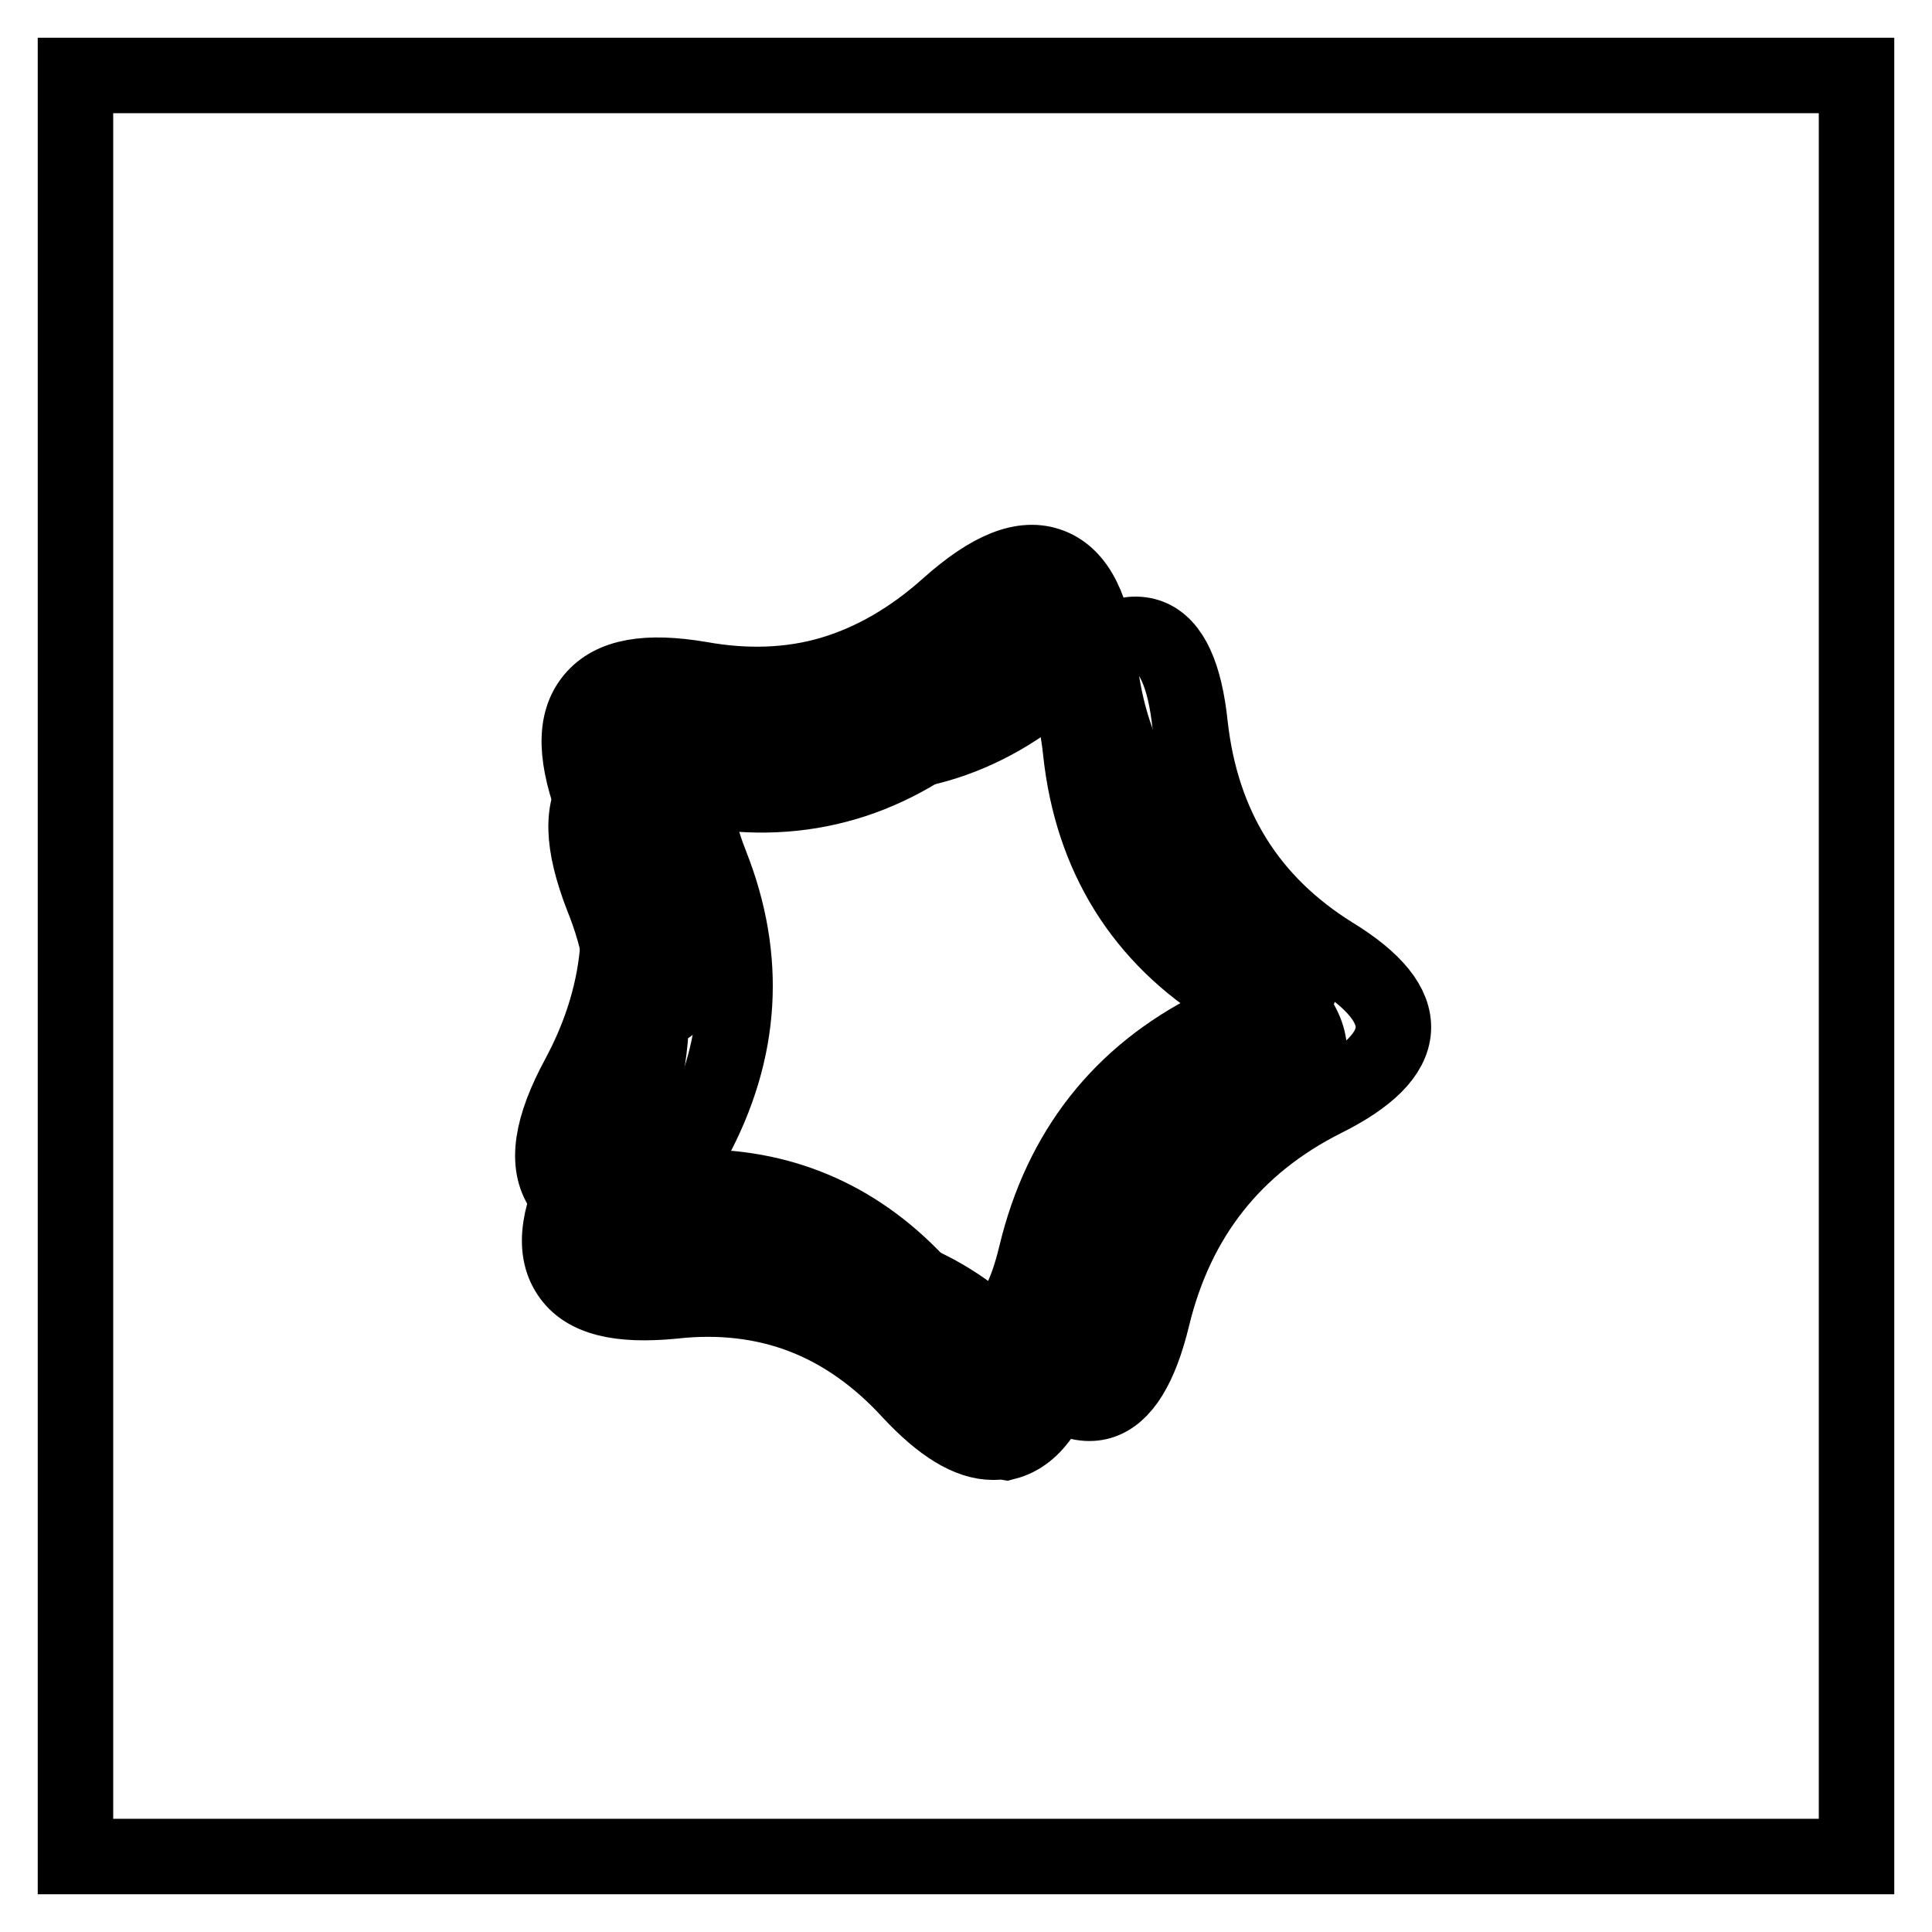
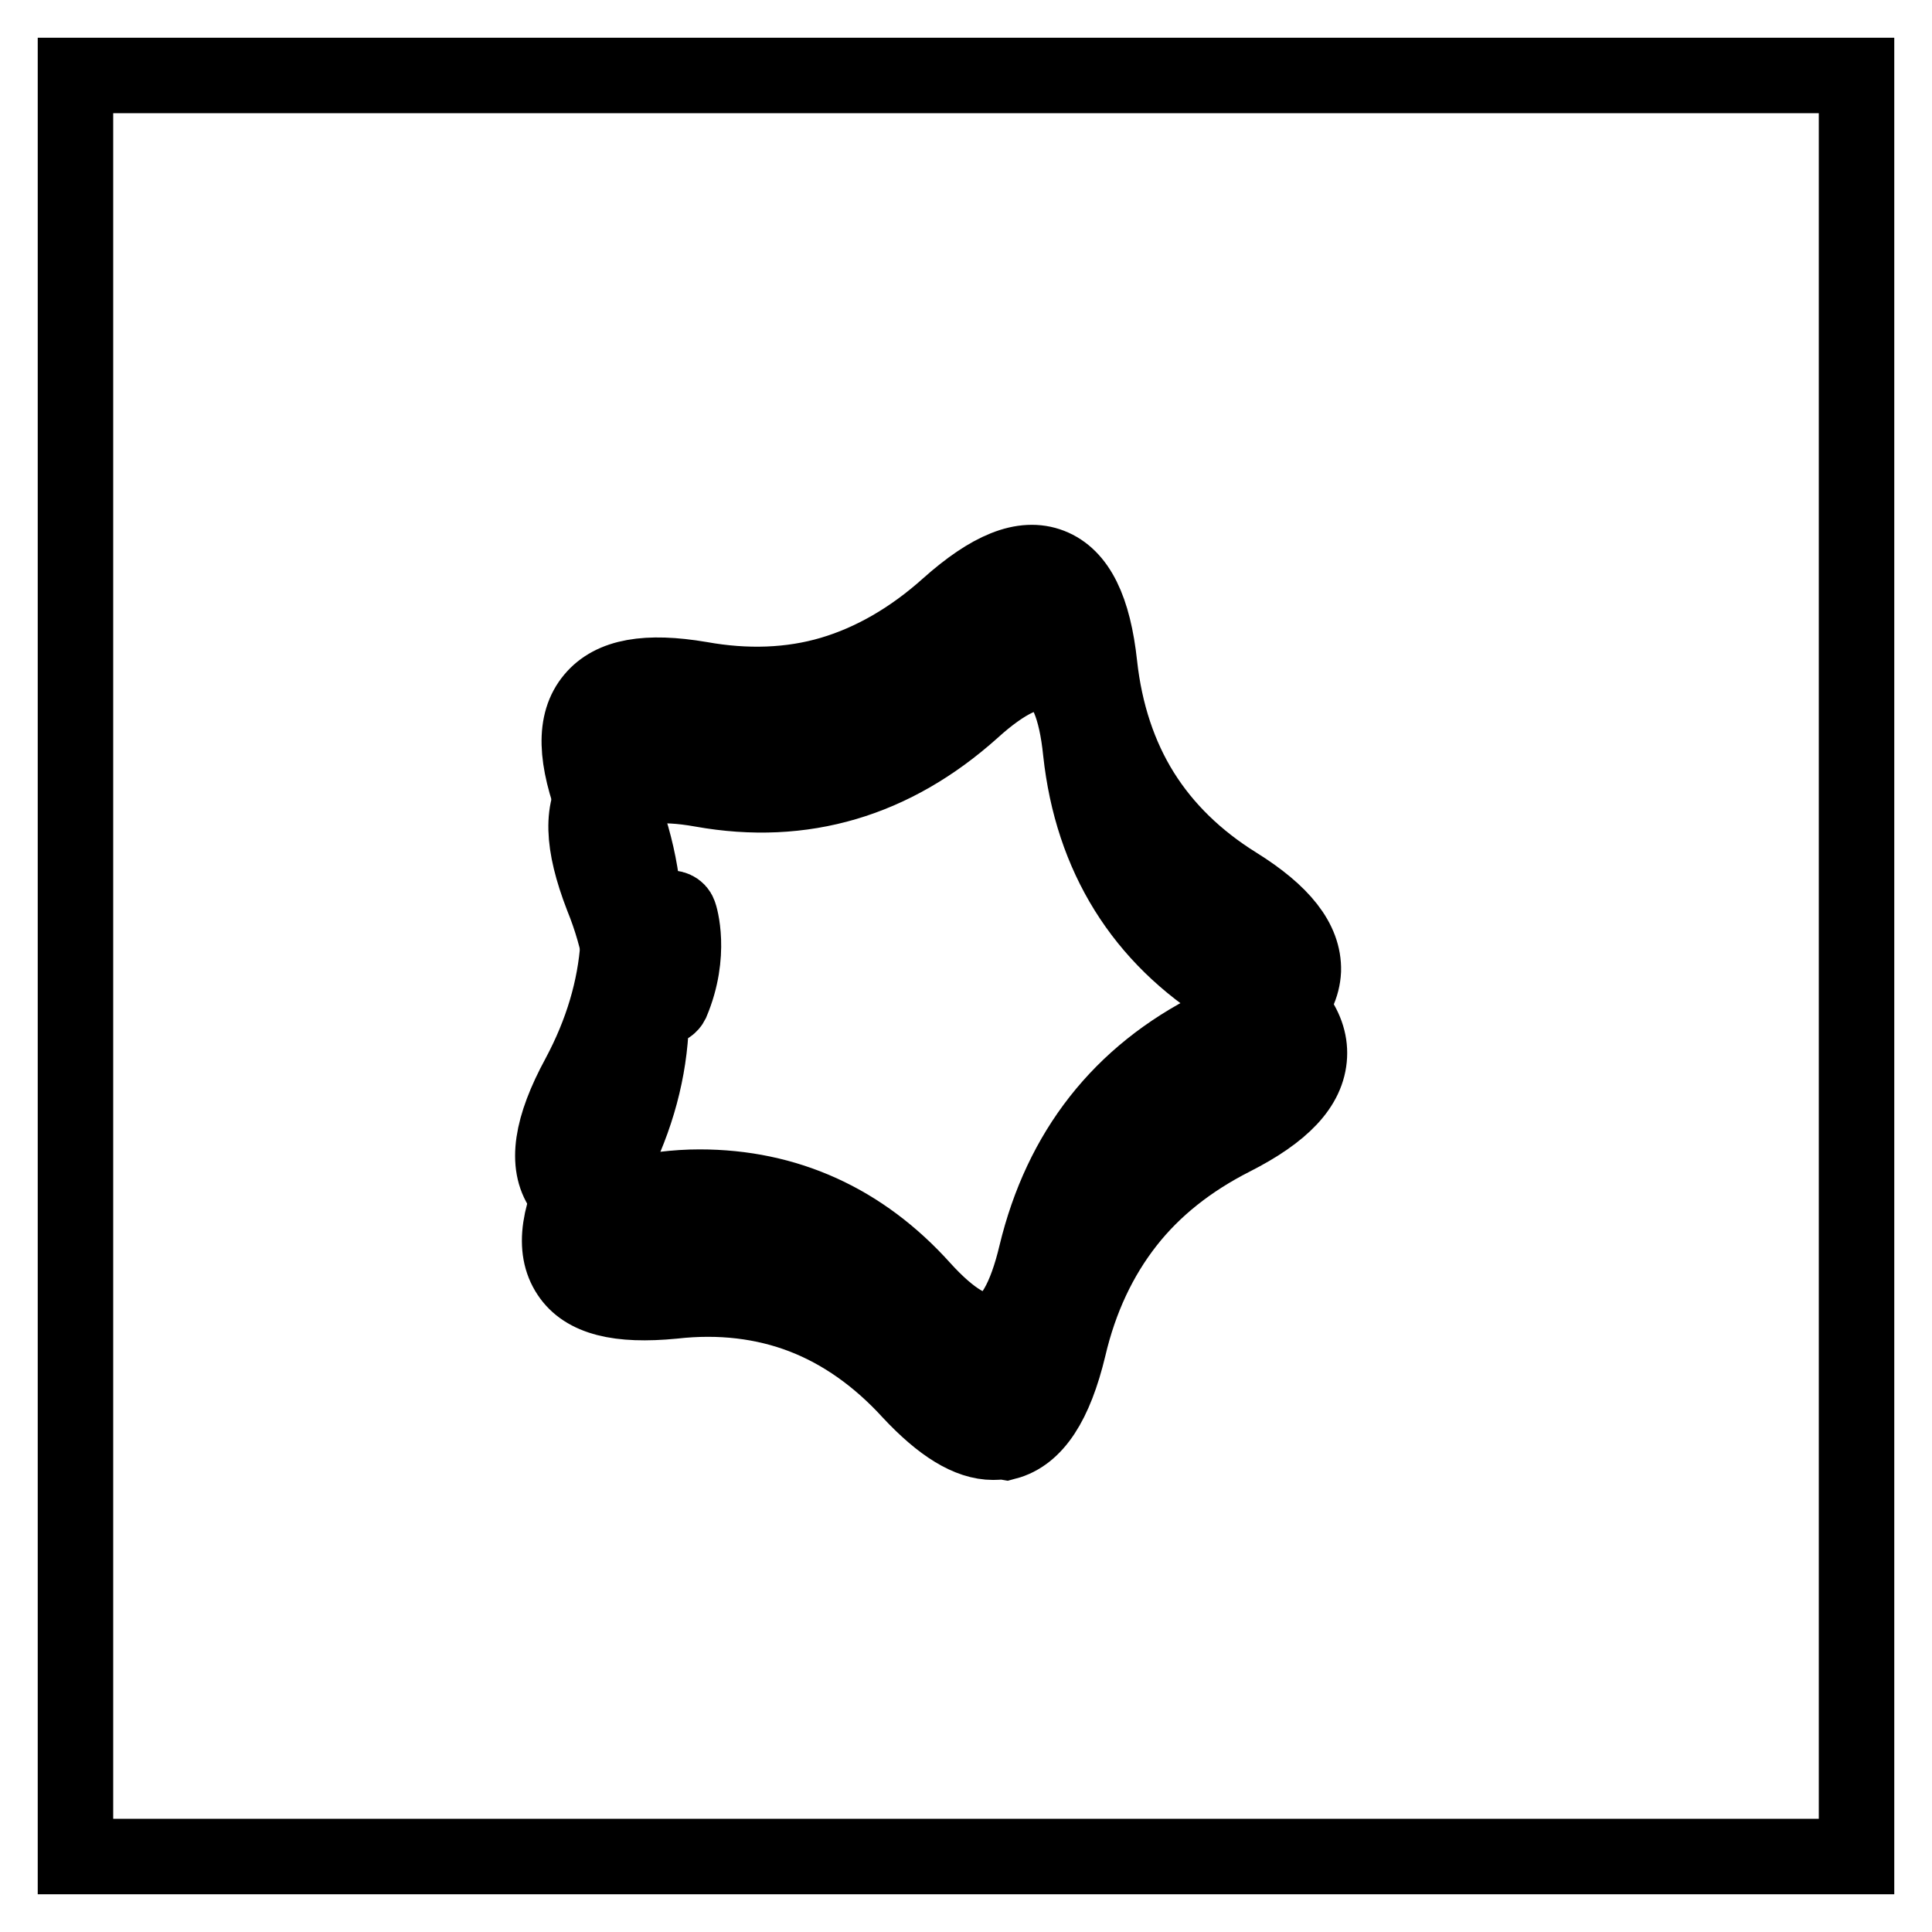
<svg xmlns="http://www.w3.org/2000/svg" version="1.1" x="0px" y="0px" viewBox="0 0 256 256" enable-background="new 0 0 256 256" xml:space="preserve">
  <g>
    <path stroke-width="10" fill-opacity="0" stroke="#000000" d="M10,10h236v236H10V10z" />
-     <path stroke-width="10" fill-opacity="0" stroke="#000000" d="M157.7,96.1c1.5,13.4,7.8,23.5,18.9,30.4c11.1,6.8,10.7,13.3-1.2,19.2c-11.9,6-19.5,15.6-22.7,28.8 c-3.2,13.2-9.2,15-18,5.3c-8.8-9.7-19.8-13.9-32.9-12.6c-13.1,1.3-16.4-4-9.9-16c6.5-12,7.2-24.2,2.3-36.6 c-4.9-12.4-0.9-17.5,11.9-15.2c12.8,2.3,24.3-1,34.3-10C150.5,80.5,156.3,82.7,157.7,96.1L157.7,96.1z" />
    <path stroke-width="10" fill-opacity="0" stroke="#000000" d="M144.9,99.4c1.5,13.4,7.8,23.5,18.9,30.4c11.1,6.8,10.7,13.3-1.2,19.2c-11.9,6-19.5,15.6-22.7,28.8 c-3.2,13.2-9.2,15-18,5.3c-8.8-9.7-19.8-13.9-32.9-12.6c-13.1,1.3-16.4-4-9.9-16c6.5-12,7.2-24.2,2.3-36.6 c-4.9-12.4-0.9-17.5,11.9-15.2c12.8,2.3,24.3-1,34.3-10C137.7,83.8,143.5,86,144.9,99.4L144.9,99.4z" />
    <path stroke-width="10" fill-opacity="0" stroke="#000000" d="M131.6,191.1c-3.2,0-6.8-2.2-11-6.7c-4.2-4.6-9-8-14.2-10c-5.2-2-11-2.7-17.2-2c-7.2,0.7-11.7-0.4-13.8-3.6 c-2.2-3.3-1.5-8.1,2.2-14.9c3.1-5.8,4.8-11.6,5.2-17.4c0.4-5.8-0.6-11.8-3-17.7c-2.7-7-2.9-11.8-0.3-14.9c2.5-3,7.1-3.8,14.2-2.6 c6.1,1.1,12,0.9,17.4-0.7c5.4-1.6,10.6-4.6,15.4-8.9c5.6-5,10-6.8,13.6-5.4c3.6,1.4,5.7,5.7,6.5,13.1c0.7,6.4,2.6,12.1,5.6,16.9 c3,4.8,7.2,8.9,12.5,12.2c6.1,3.8,9,7.5,8.8,11.4c-0.2,4-3.5,7.5-10.2,10.9c-5.7,2.9-10.4,6.6-14,11.2c-3.6,4.6-6.2,10.1-7.7,16.5 c-1.8,7.5-4.5,11.6-8.3,12.6C132.7,191,132.2,191.1,131.6,191.1L131.6,191.1z M93.6,168.7c11.5,0,21.5,4.5,29.5,13.4 c3.8,4.2,7,6.1,9.3,5.5c2.4-0.6,4.4-4.1,5.8-10c3.3-13.7,11.2-23.8,23.6-30c5.3-2.7,8.2-5.4,8.3-8c0.1-2.4-2.4-5.3-7.2-8.3 c-11.5-7.1-18.2-17.8-19.7-31.7c-0.6-5.9-2.1-9.4-4.3-10.3c-2.2-0.8-5.7,0.8-10.1,4.8c-10.4,9.3-22.4,12.9-35.8,10.5 c-5.6-1-9.3-0.5-10.9,1.4c-1.6,2-1.3,5.9,0.9,11.5c5.1,12.8,4.3,25.6-2.4,38c-2.9,5.4-3.7,9.3-2.4,11.3c1.3,1.9,5,2.7,10.6,2.1 C90.5,168.7,92.1,168.7,93.6,168.7L93.6,168.7z" />
-     <path stroke-width="10" fill-opacity="0" stroke="#000000" d="M144,88.1c1.5,13.4,7.8,23.5,18.9,30.4c11.1,6.8,10.7,13.3-1.2,19.2s-19.5,15.6-22.7,28.8 c-3.2,13.2-9.2,15-18,5.3c-8.8-9.7-19.8-13.9-32.9-12.6c-13.1,1.3-16.4-4-9.9-16c6.5-12,7.2-24.2,2.3-36.6 c-4.9-12.4-0.9-17.5,11.9-15.2c12.8,2.3,24.3-1,34.3-10C136.8,72.5,142.5,74.7,144,88.1z" />
    <path stroke-width="10" fill-opacity="0" stroke="#000000" d="M130.7,179.8c-3.2,0-6.8-2.2-11-6.7c-4.2-4.6-9-8-14.2-10c-5.2-2-11-2.7-17.2-2c-7.2,0.7-11.7-0.4-13.8-3.6 c-2.2-3.2-1.5-8.1,2.2-14.9c3.1-5.8,4.8-11.6,5.2-17.4c0.4-5.8-0.6-11.8-3-17.7c-2.7-7-2.9-11.8-0.3-14.9c2.5-3,7.1-3.8,14.2-2.6 c6.1,1.1,12,0.9,17.4-0.7s10.6-4.6,15.4-8.9c5.6-5,10-6.8,13.6-5.4c3.6,1.4,5.7,5.7,6.5,13.1c0.7,6.4,2.6,12.1,5.6,16.9 c3,4.8,7.2,8.9,12.5,12.2c6.1,3.8,9,7.5,8.9,11.4c-0.2,4-3.5,7.5-10.2,10.9c-5.7,2.9-10.4,6.6-14,11.2c-3.6,4.6-6.2,10.1-7.7,16.5 c-1.8,7.5-4.5,11.6-8.3,12.6C131.8,179.7,131.3,179.8,130.7,179.8L130.7,179.8z M92.7,157.3c11.5,0,21.5,4.5,29.5,13.4 c3.8,4.2,7,6.1,9.3,5.5c2.4-0.6,4.4-4.1,5.8-10c3.3-13.7,11.2-23.8,23.6-30c5.3-2.7,8.2-5.4,8.3-8c0.1-2.4-2.4-5.3-7.2-8.3 c-11.5-7.1-18.2-17.8-19.7-31.7c-0.6-5.9-2.1-9.4-4.3-10.3c-2.2-0.8-5.7,0.8-10.1,4.8c-10.4,9.3-22.4,12.9-35.8,10.5 c-5.6-1-9.3-0.5-10.9,1.4c-1.6,2-1.3,5.9,0.9,11.5c5.1,12.8,4.3,25.6-2.4,38.1c-2.9,5.4-3.7,9.3-2.4,11.3c1.3,1.9,5,2.7,10.6,2.1 C89.6,157.4,91.1,157.3,92.7,157.3L92.7,157.3z" />
    <path stroke-width="10" fill-opacity="0" stroke="#000000" d="M122.7,92.5c-0.4,0-0.7-0.2-1-0.5c-0.3-0.5-0.2-1.2,0.3-1.6c1.5-1,2.9-2.1,4.1-3.2c0.5-0.4,1.2-0.4,1.6,0.1 c0.4,0.5,0.4,1.2-0.1,1.6c-1.4,1.2-2.8,2.4-4.4,3.5C123.1,92.4,122.9,92.5,122.7,92.5z M98.6,99.3c-0.5,0-0.8,0-0.8,0 c-0.6,0-1.1-0.6-1.1-1.2c0-0.6,0.6-1.1,1.2-1.1c0.1,0,11,0.4,21.1-4.8c0.6-0.3,1.3-0.1,1.5,0.5c0.3,0.6,0.1,1.3-0.5,1.5 C110.9,98.9,101.4,99.3,98.6,99.3z M87.9,133.5c-0.2,0-0.3,0-0.5-0.1c-0.6-0.3-0.9-0.9-0.6-1.5c2.4-5.5,1-10,1-10 c-0.2-0.6,0.1-1.3,0.7-1.5c0.6-0.2,1.3,0.1,1.5,0.7c0.1,0.2,1.7,5.3-1,11.7C88.8,133.2,88.4,133.5,87.9,133.5L87.9,133.5z" />
  </g>
</svg>